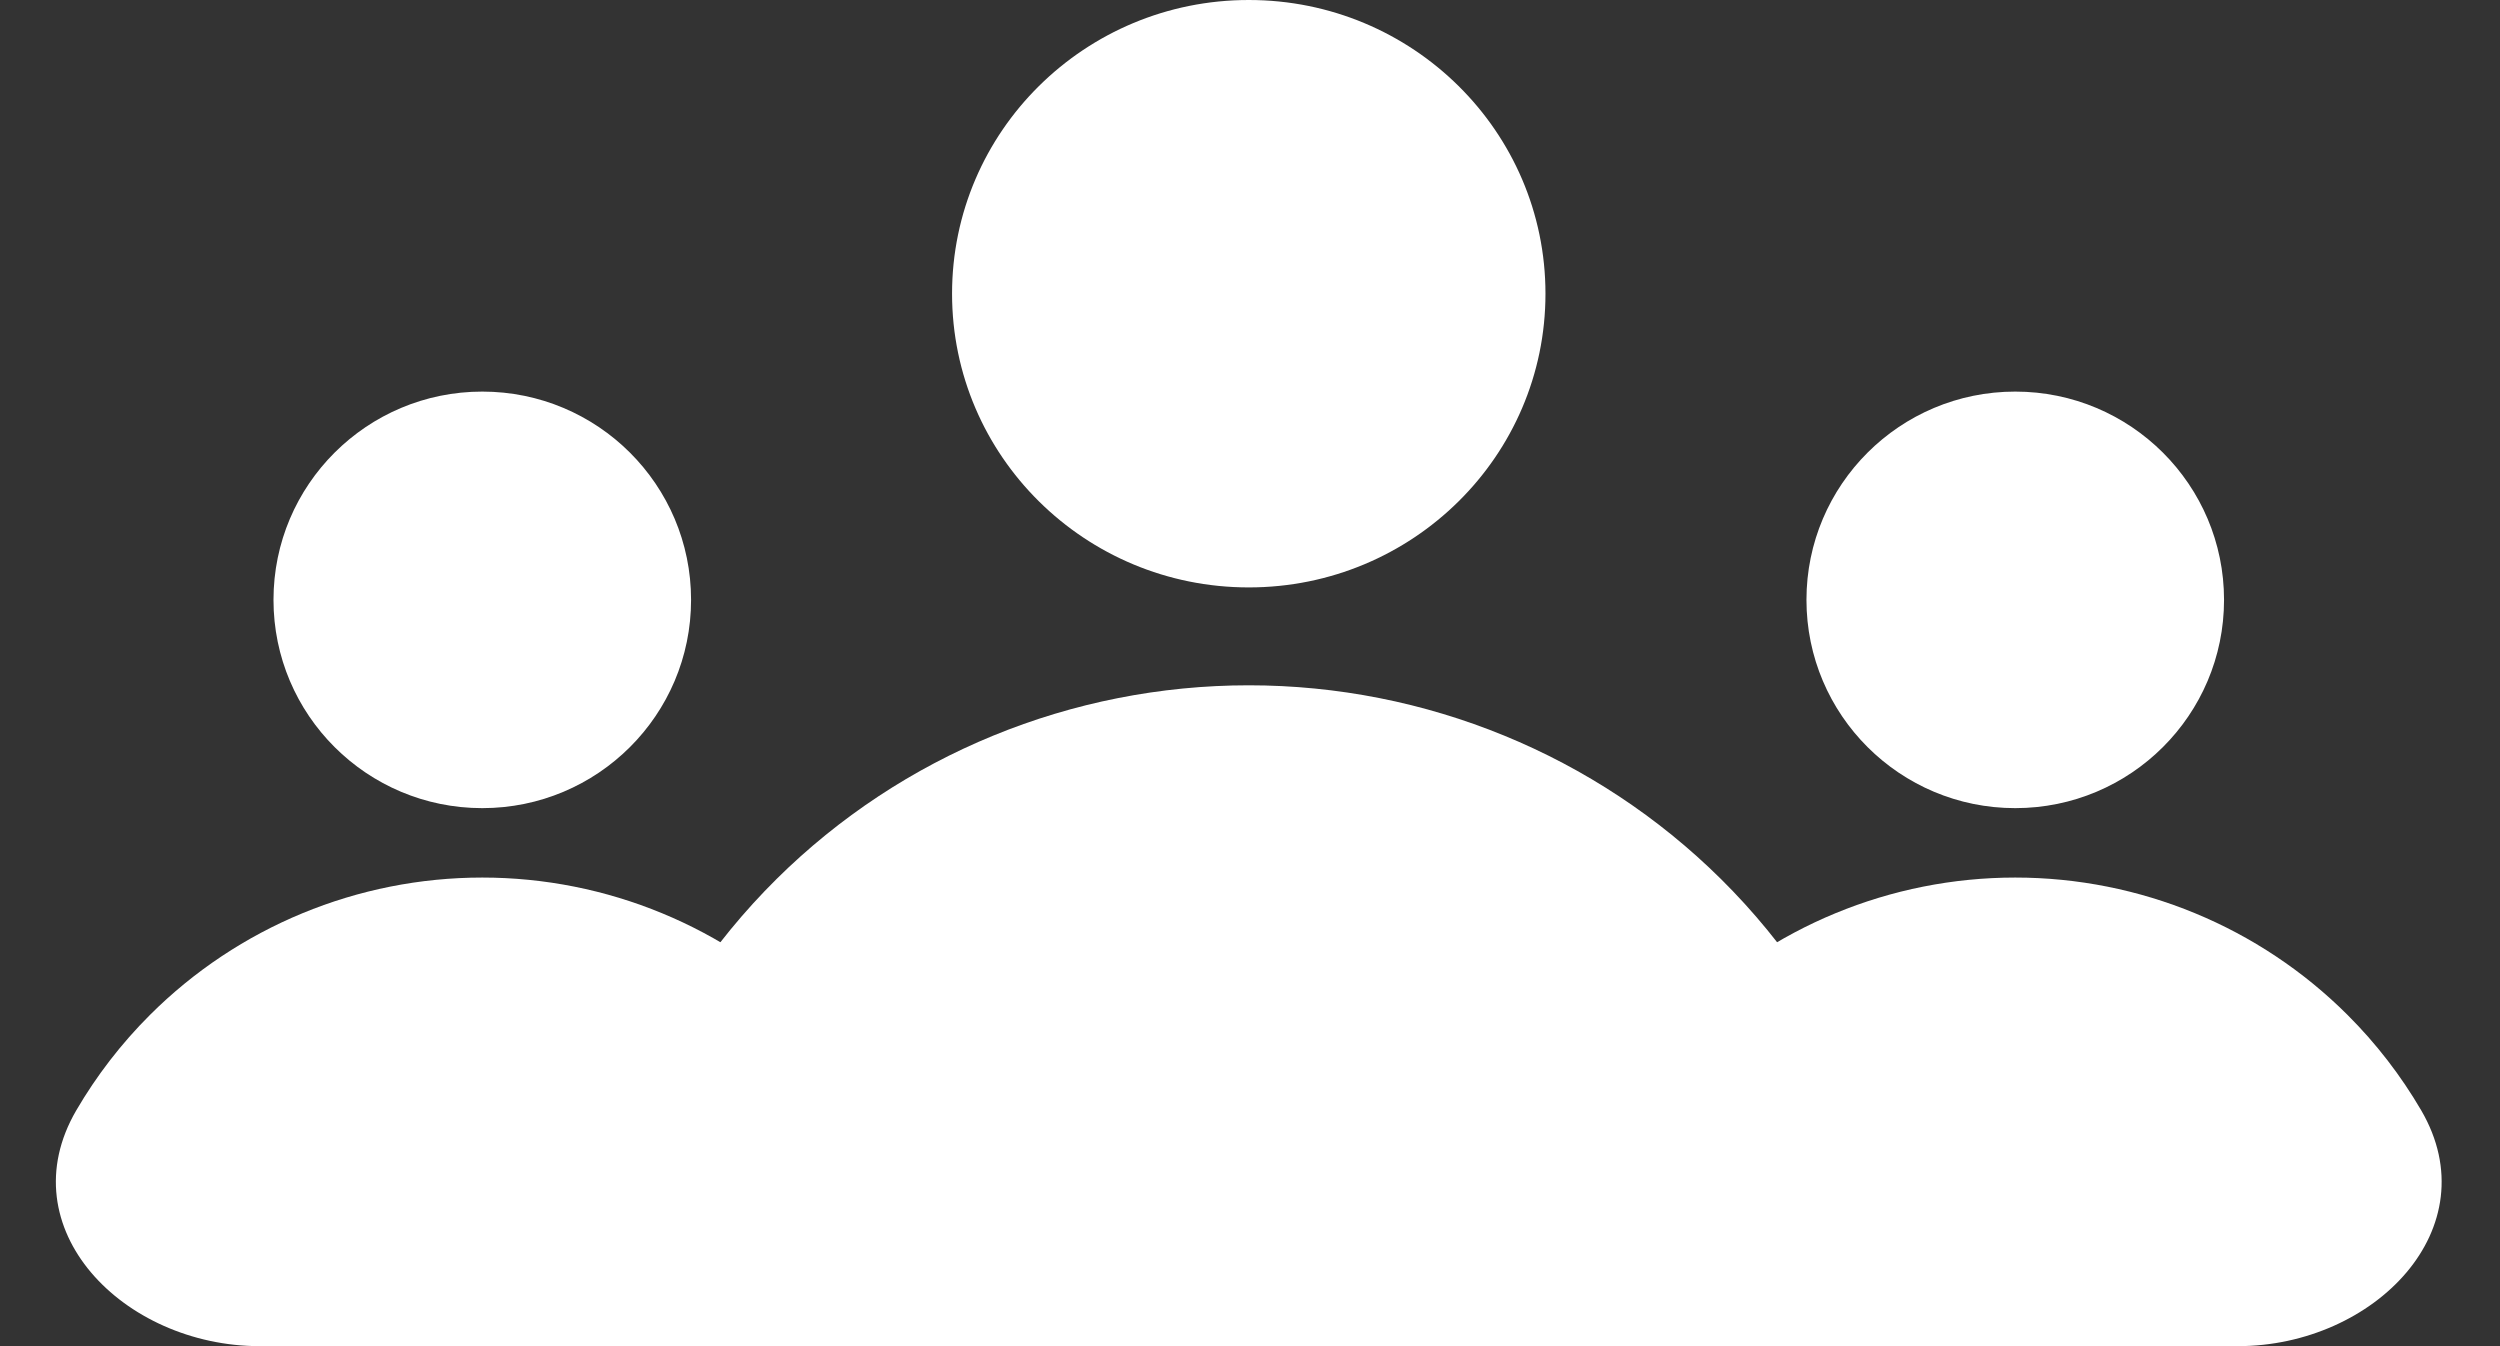
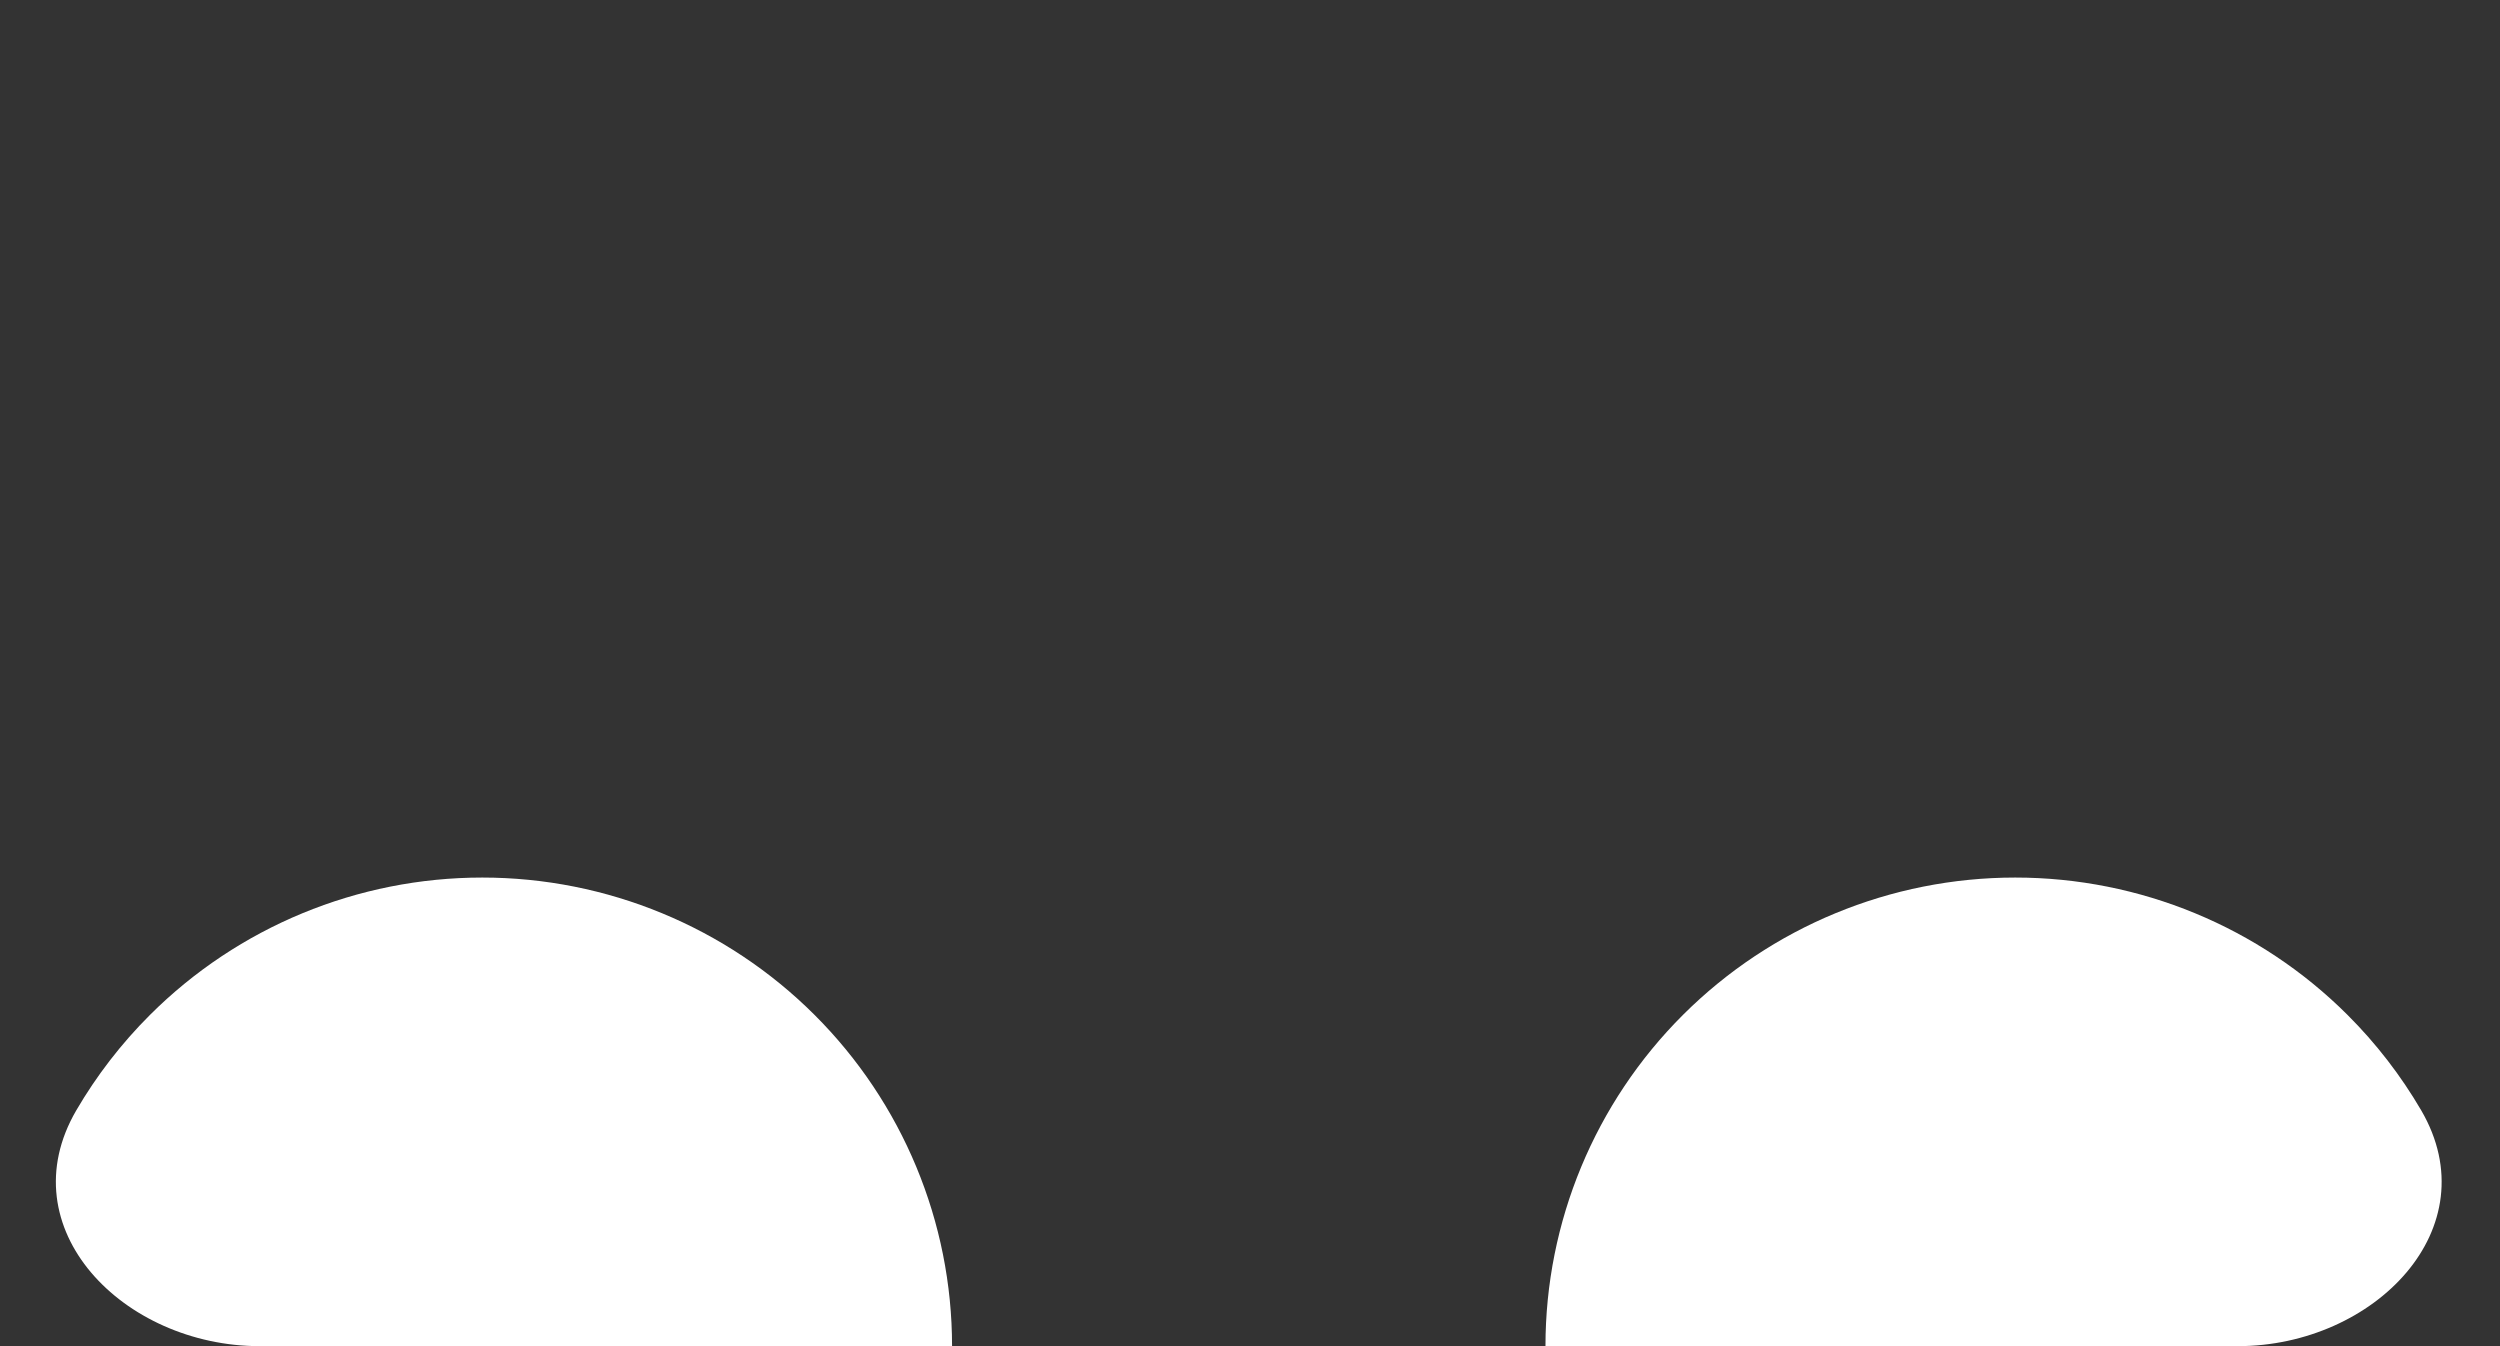
<svg xmlns="http://www.w3.org/2000/svg" width="91" height="49" viewBox="0 0 91 49" fill="none">
  <rect x="0" y="0" width="91" height="49" fill="#333333" stroke="none" />
-   <ellipse cx="45.455" cy="10.691" rx="10.8" ry="10.691" fill="white" />
-   <path d="M60.755 49C65.725 49 69.907 44.833 68.075 40.212C66.865 37.16 65.025 34.355 62.637 31.991C58.08 27.48 51.899 24.945 45.455 24.945C39.01 24.945 32.829 27.48 28.272 31.991C25.884 34.355 24.044 37.16 22.834 40.212C21.002 44.833 25.184 49 30.155 49L45.455 49H60.755Z" fill="white" />
-   <ellipse cx="73.355" cy="21.835" rx="7.6" ry="7.581" fill="white" />
  <path d="M81.455 49C86.425 49 90.637 44.706 88.13 40.413C87.395 39.155 86.496 37.986 85.446 36.939C82.239 33.74 77.89 31.943 73.355 31.943C68.819 31.943 64.47 33.74 61.263 36.939C58.056 40.138 56.255 44.476 56.255 49L73.355 49H81.455Z" fill="white" />
-   <ellipse cx="17.555" cy="21.835" rx="7.6" ry="7.581" fill="white" />
  <path d="M34.655 49C34.655 44.476 32.853 40.138 29.646 36.939C26.439 33.74 22.09 31.943 17.555 31.943C13.019 31.943 8.67 33.74 5.463 36.939C4.413 37.986 3.514 39.155 2.779 40.413C0.273 44.706 4.484 49 9.455 49L17.555 49H34.655Z" fill="white" />
</svg>